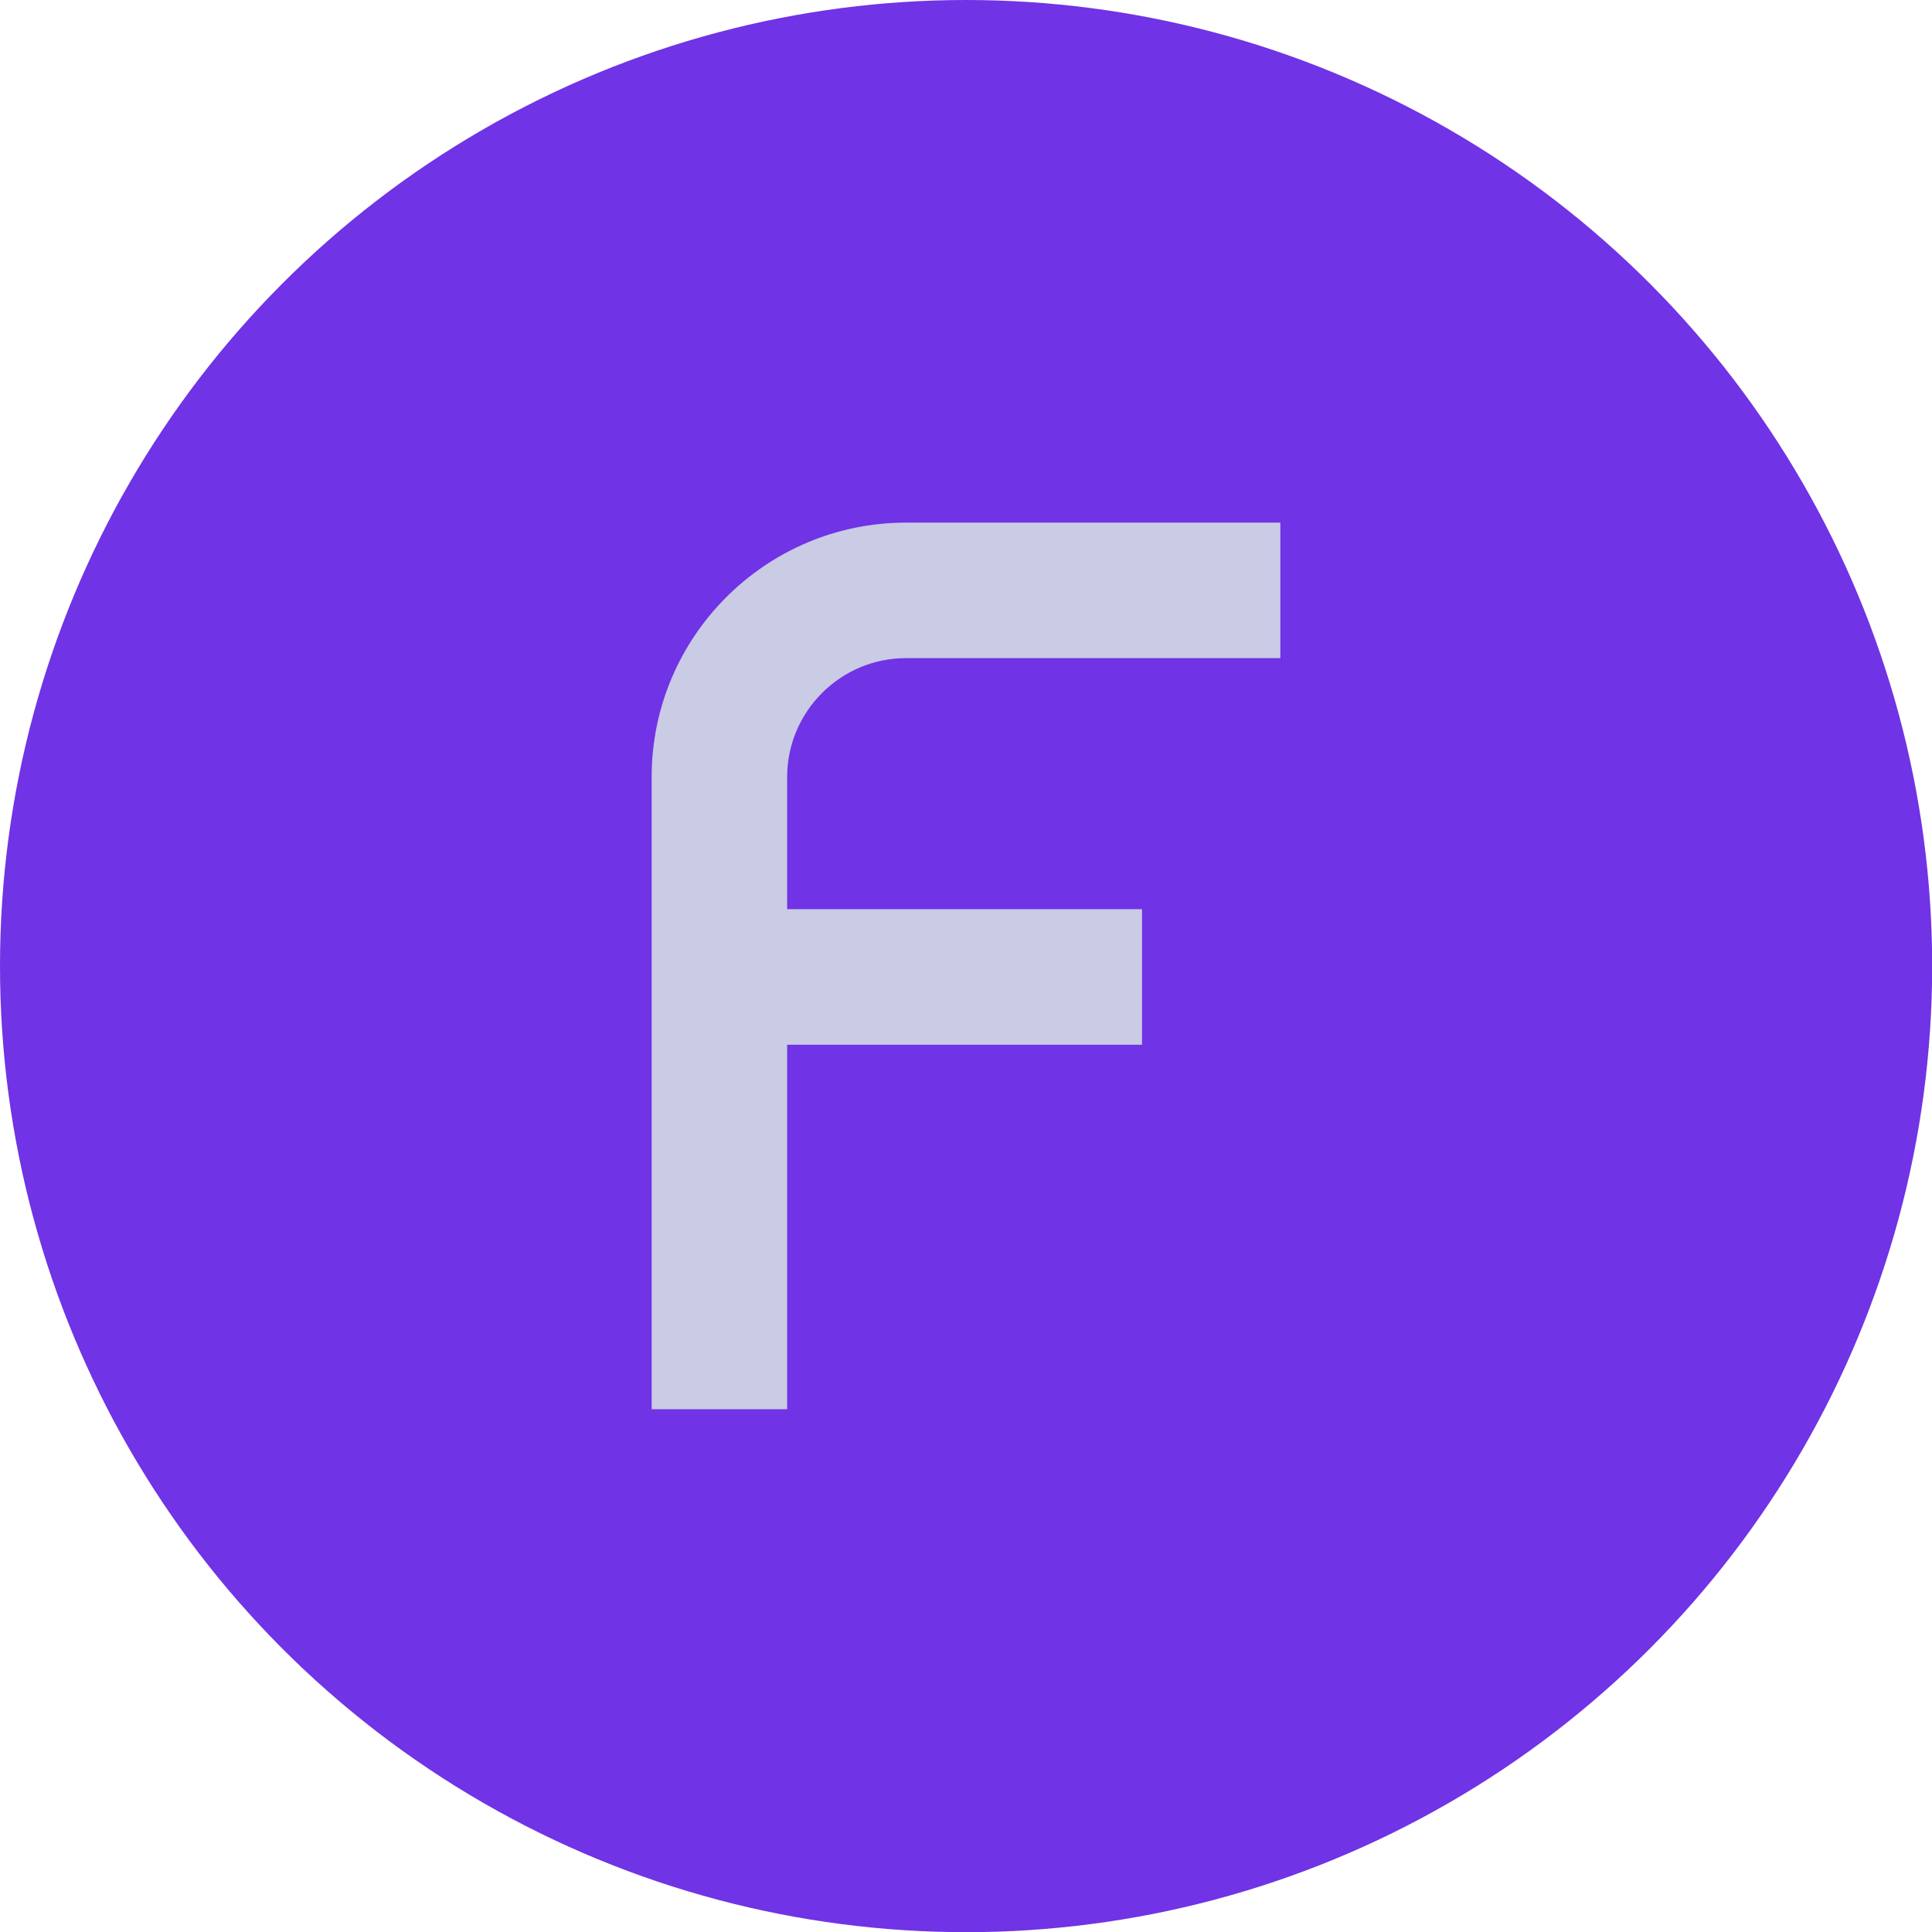
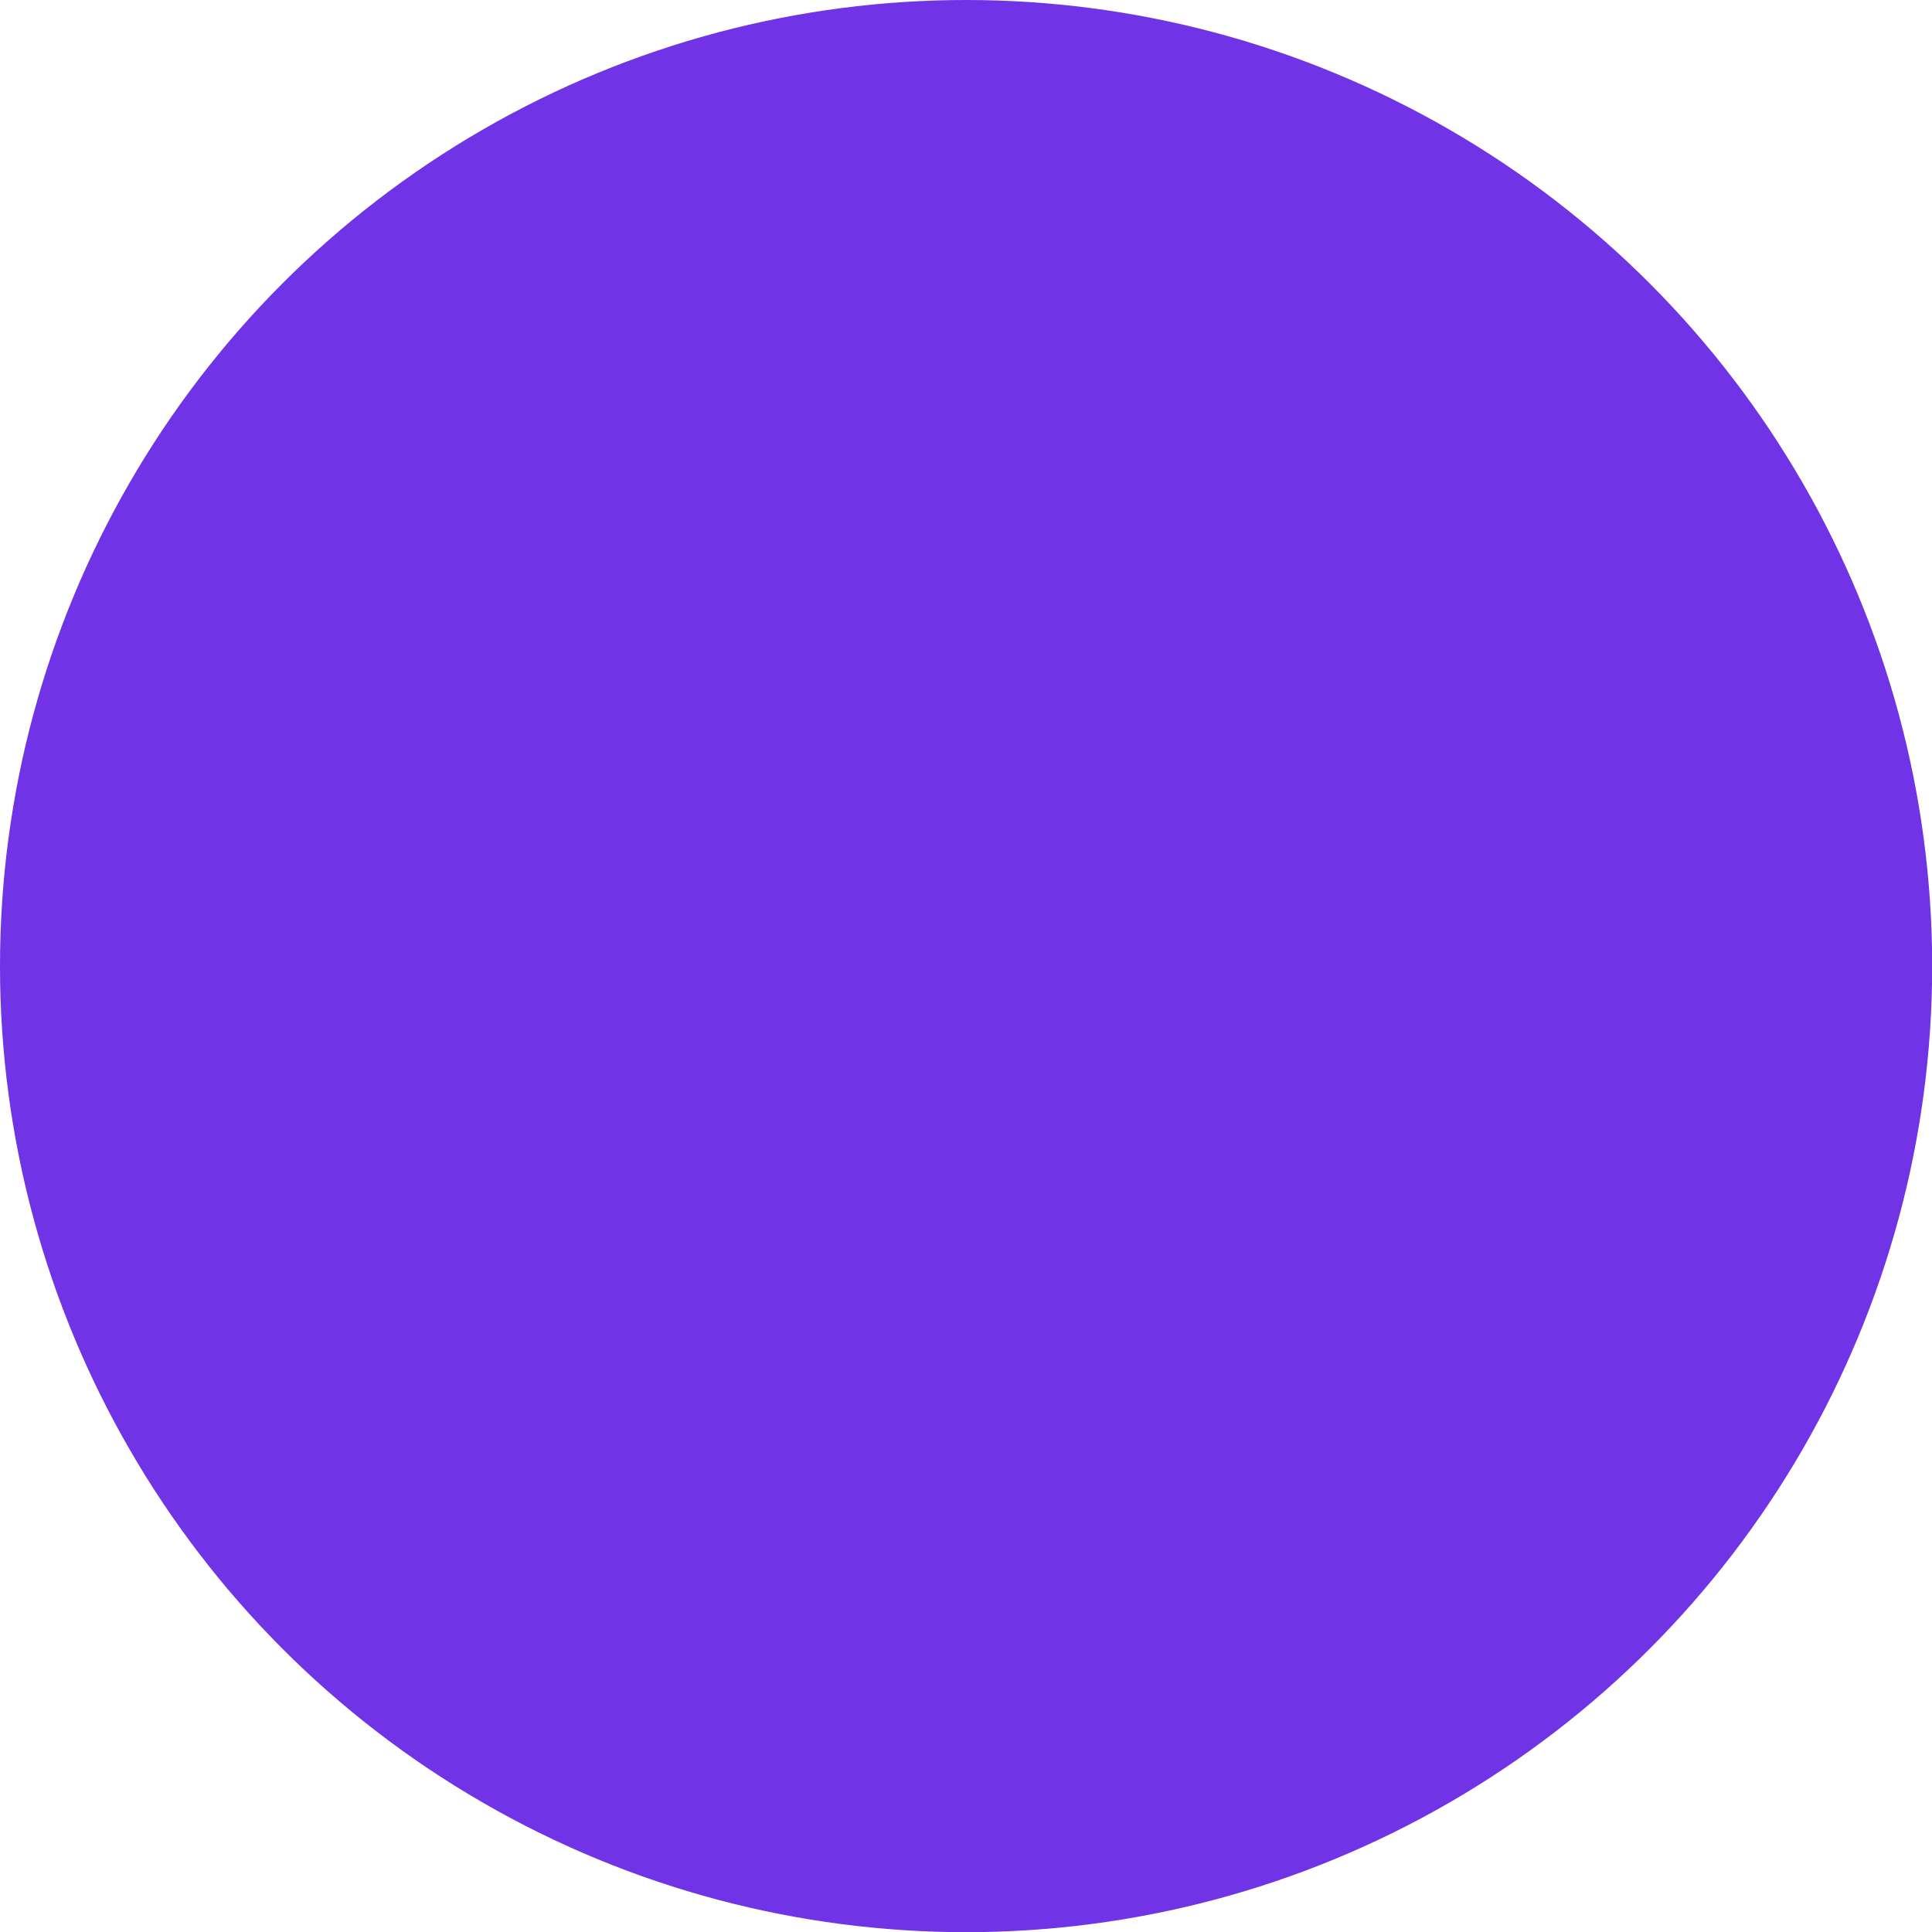
<svg xmlns="http://www.w3.org/2000/svg" id="Camada_2" data-name="Camada 2" viewBox="0 0 110.35 110.35">
  <defs>
    <style>
      .cls-1 {
        fill: #7033e5;
      }

      .cls-2 {
        fill: #cacbe5;
      }
    </style>
  </defs>
  <g id="Camada_1-2" data-name="Camada 1">
    <g>
      <circle class="cls-1" cx="55.18" cy="55.18" r="55.18" />
-       <path class="cls-2" d="m51.75,37.59h21.38v-7.74h-21.38c-8.01,0-14.53,6.52-14.53,14.53v36.11h7.74v-20.82h20.27v-7.74h-20.27v-7.55c0-3.74,3.05-6.79,6.79-6.79Z" />
    </g>
  </g>
</svg>